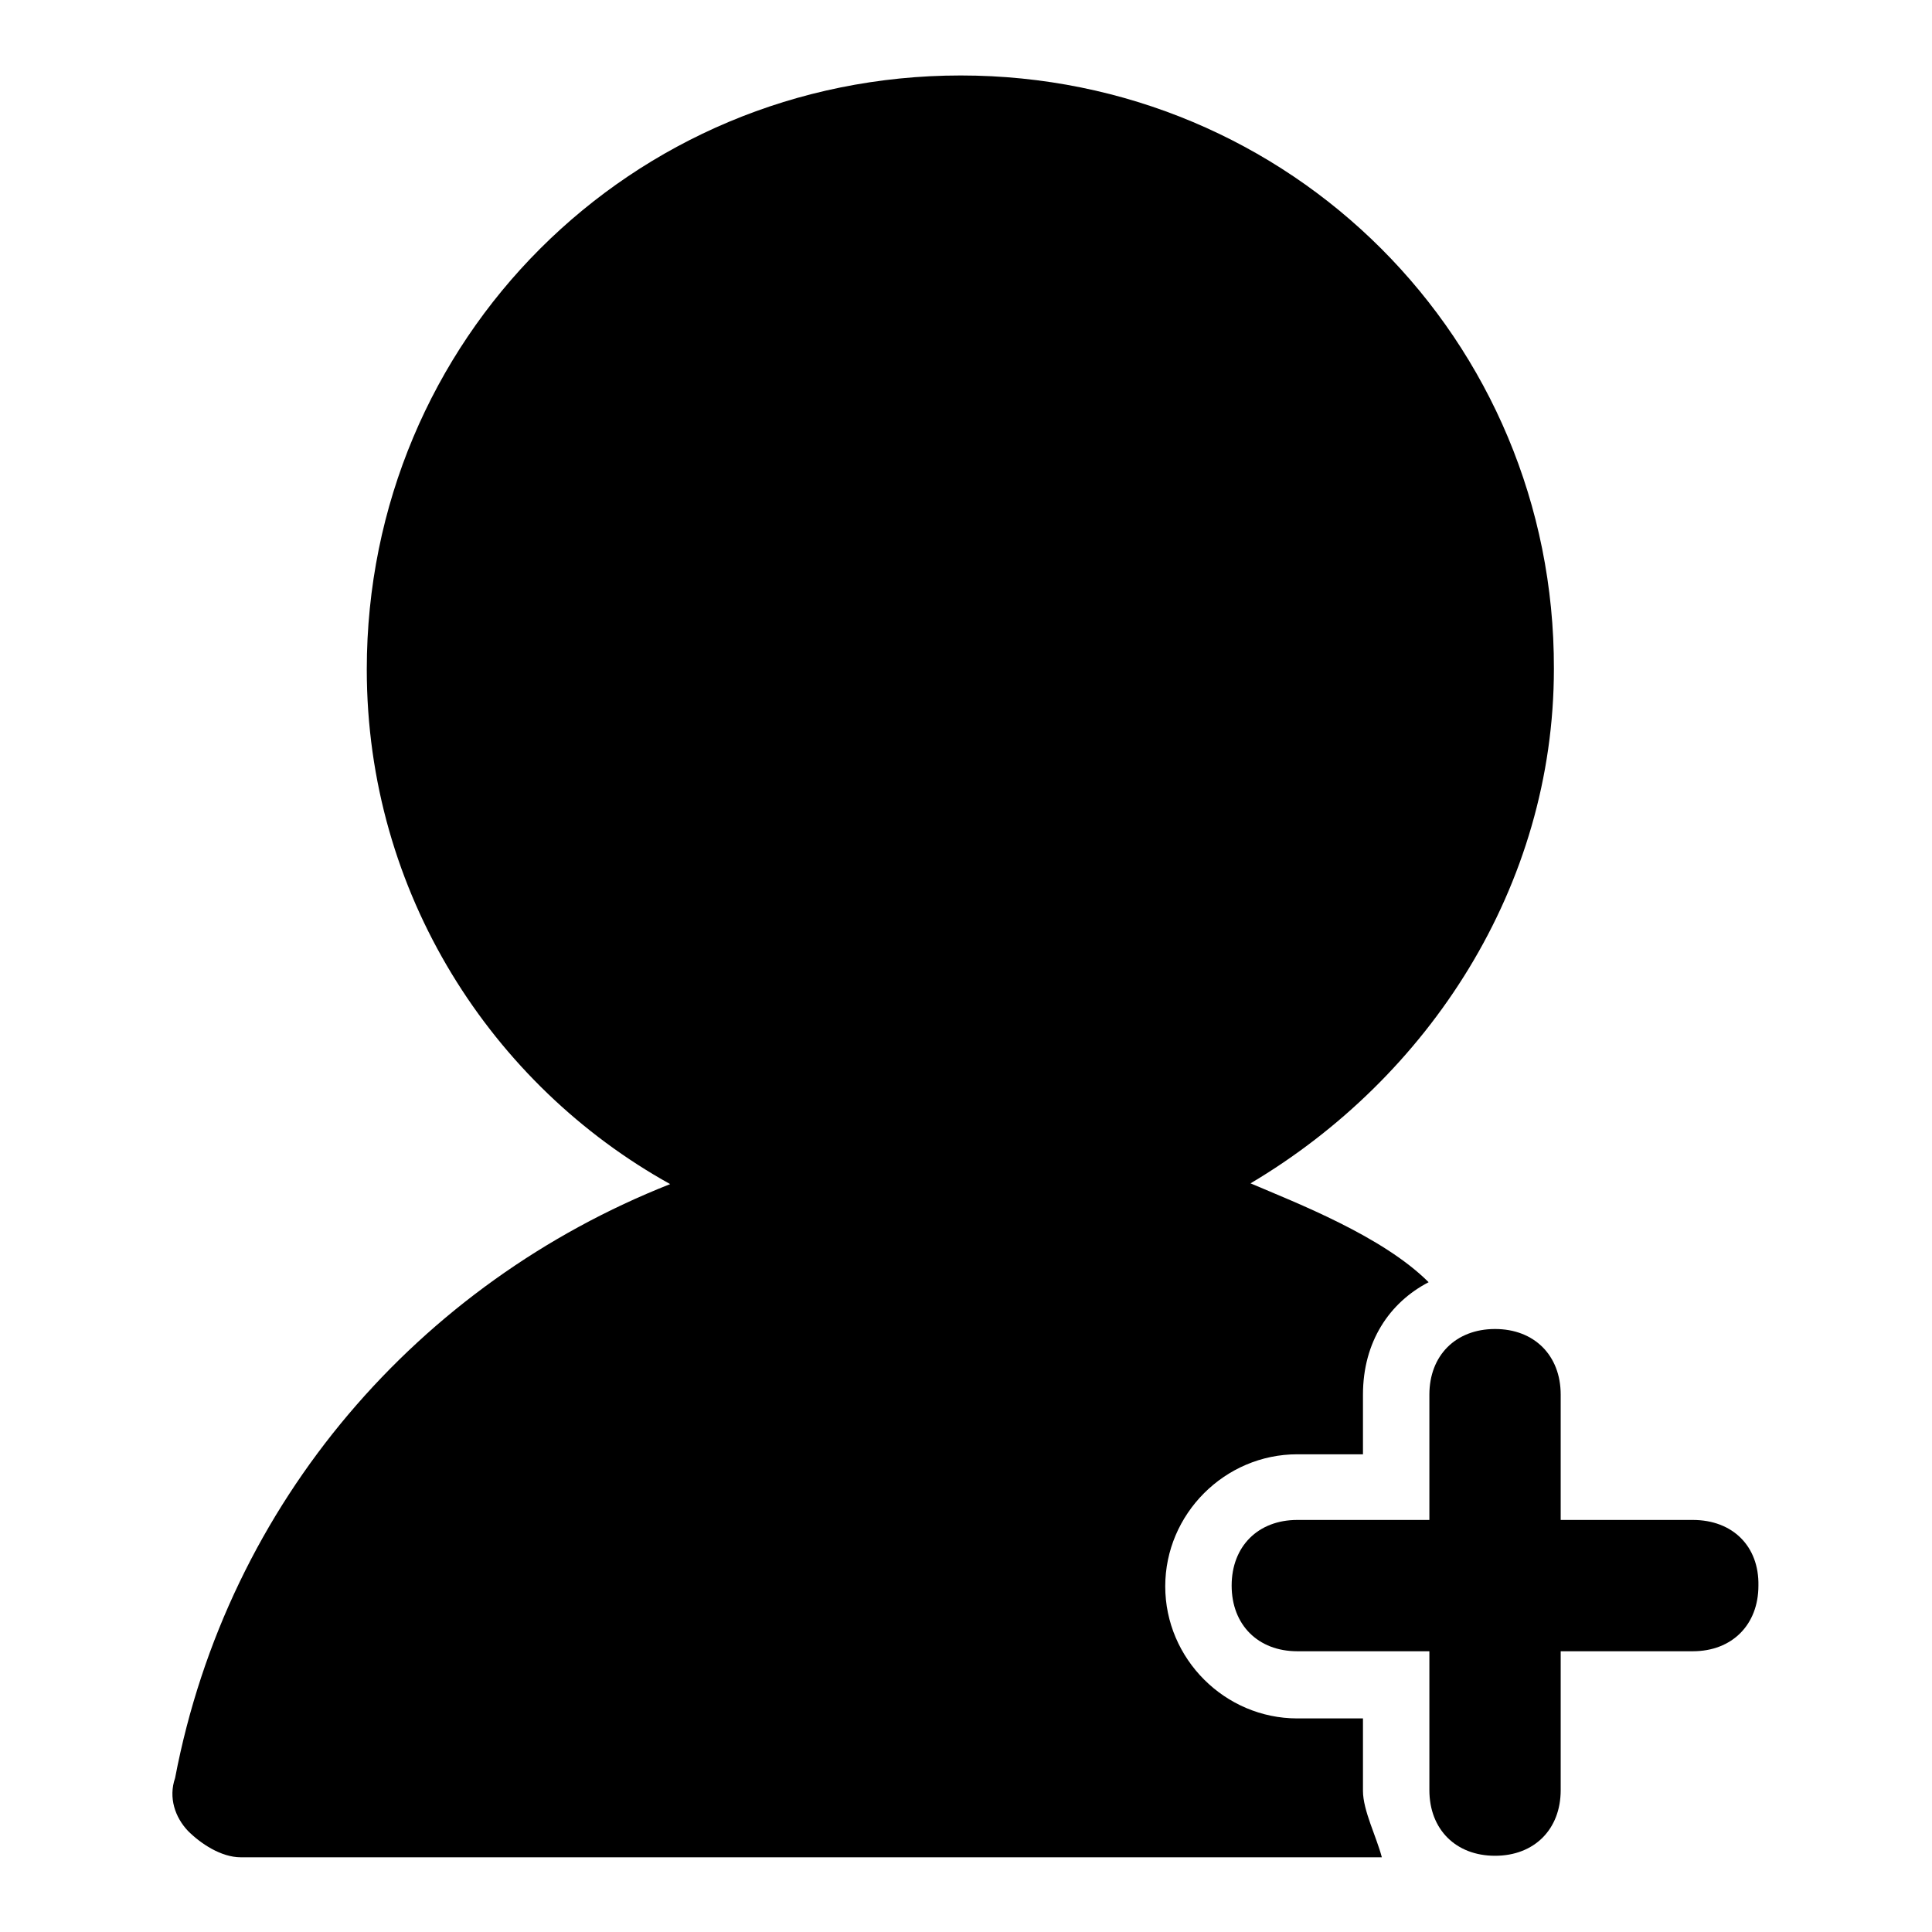
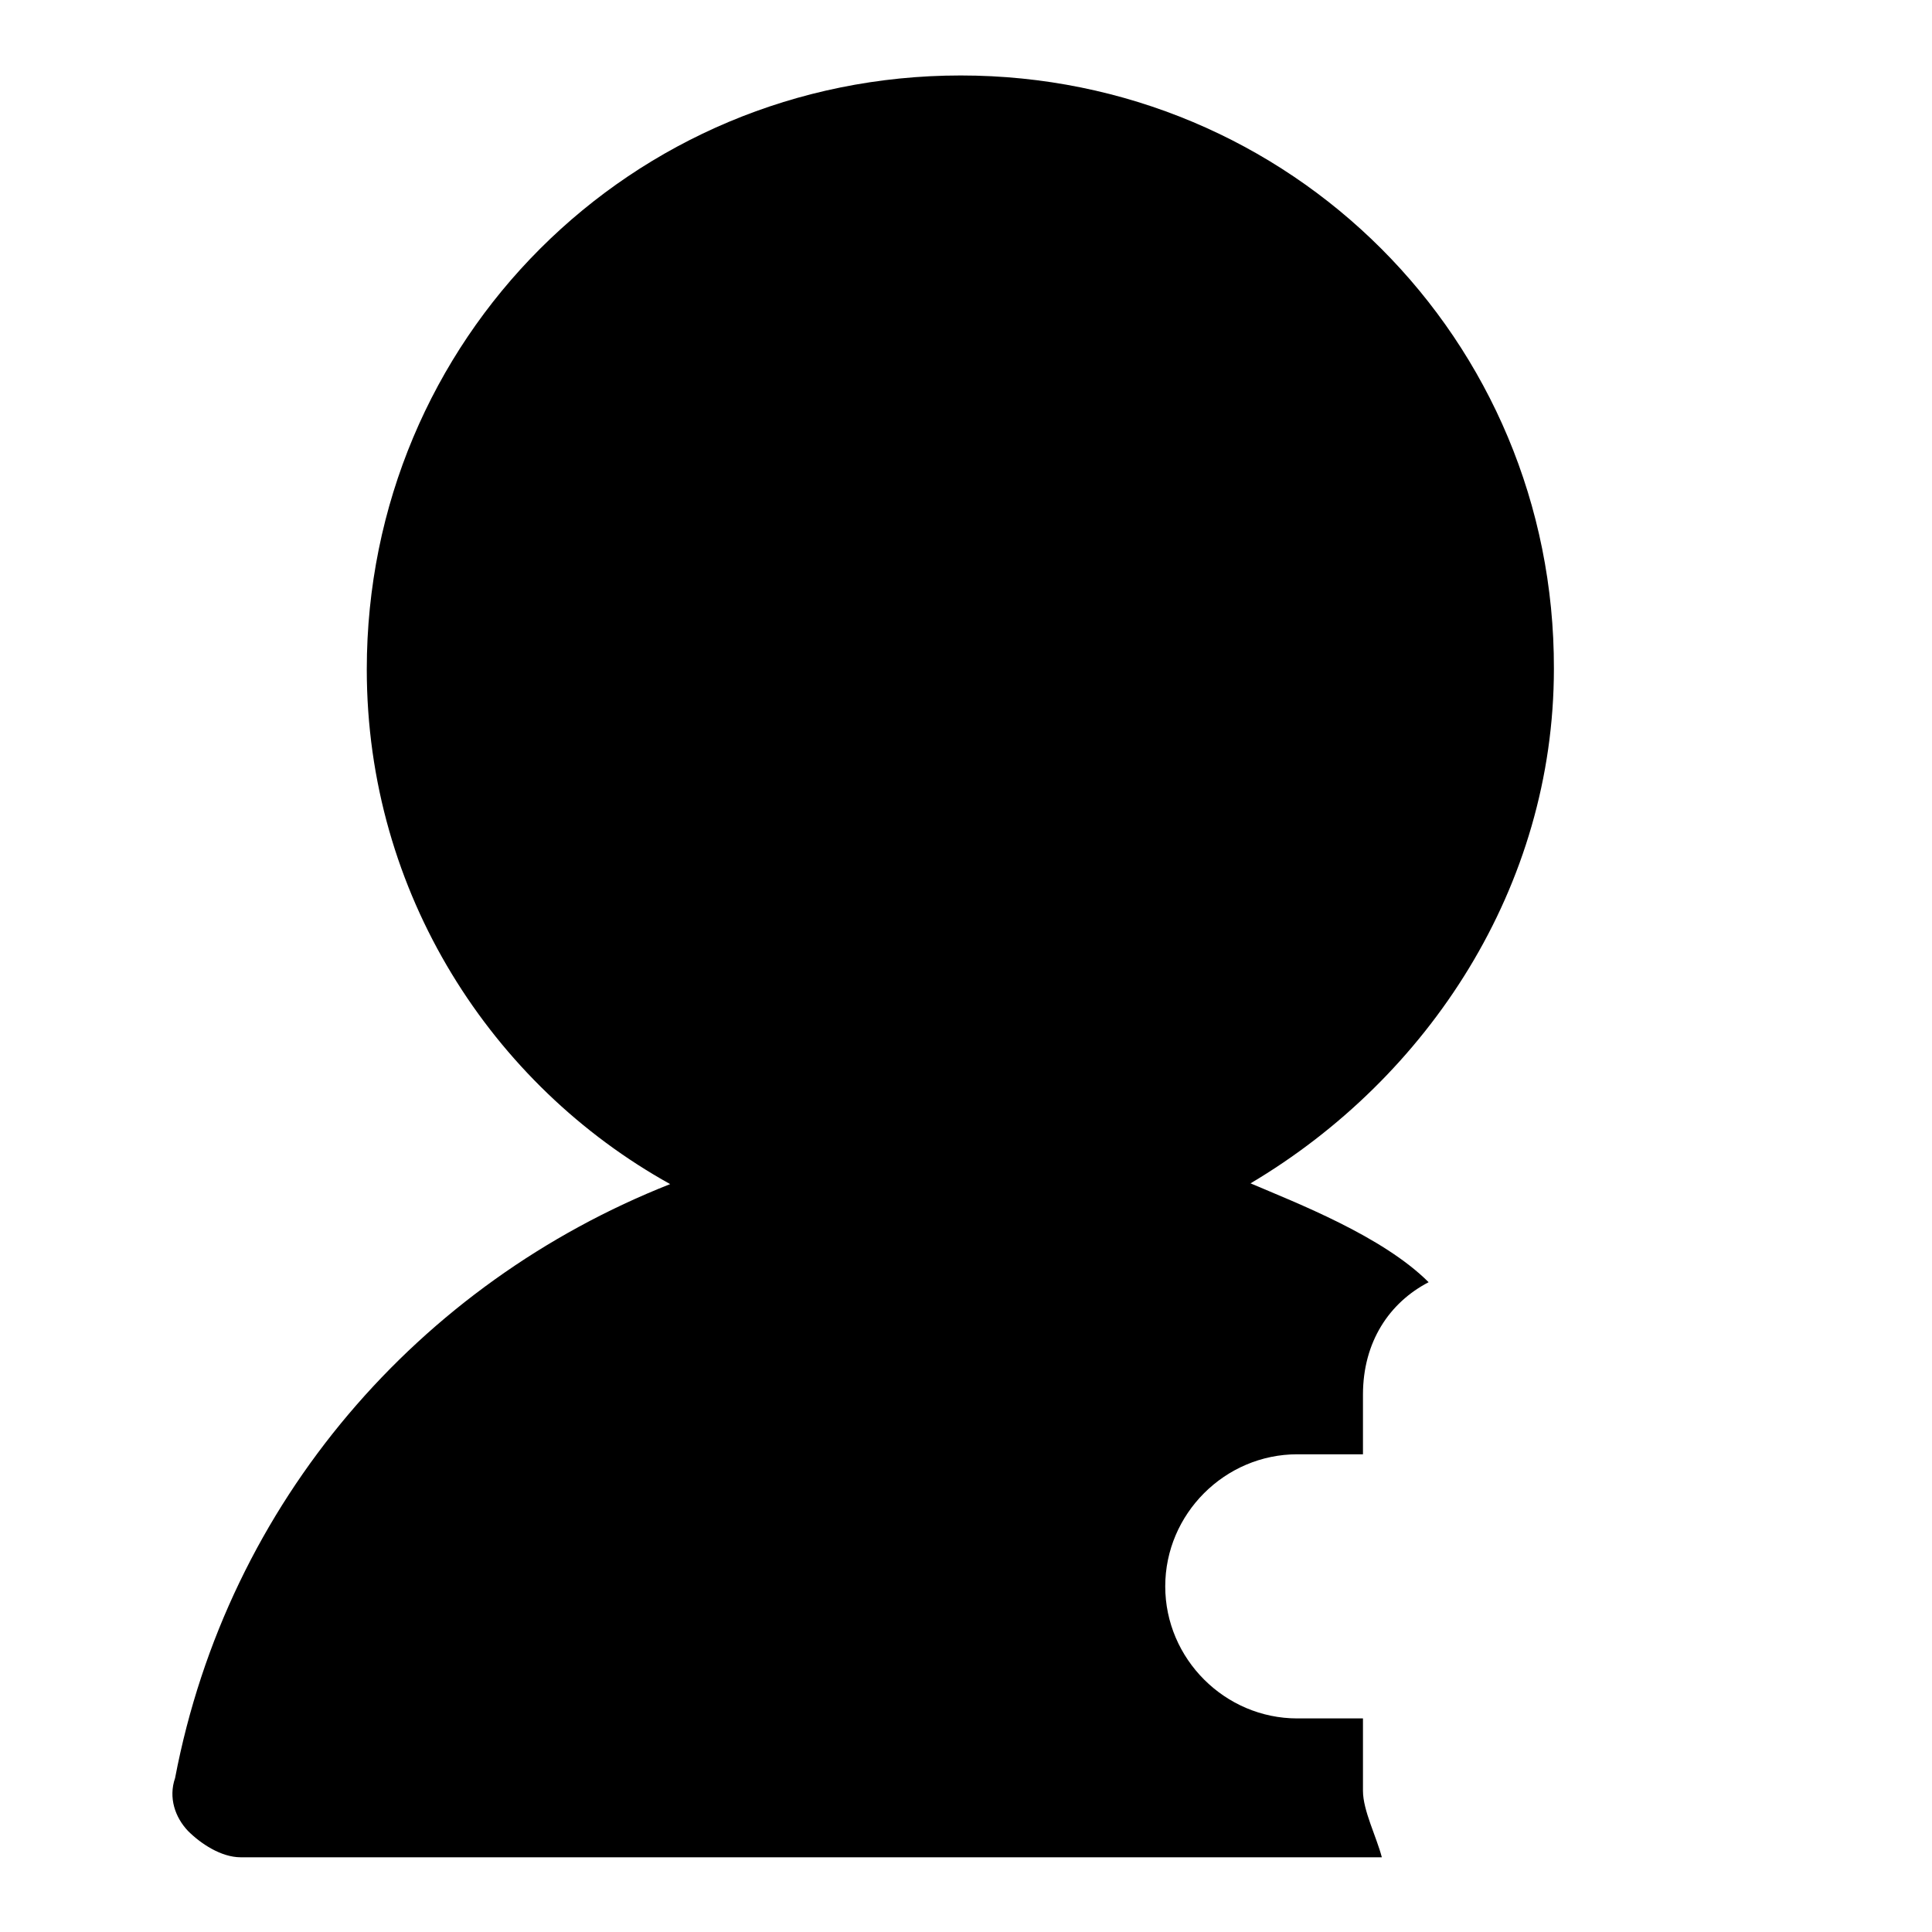
<svg xmlns="http://www.w3.org/2000/svg" version="1.1" x="0px" y="0px" viewBox="0 0 256 256" enable-background="new 0 0 256 256" xml:space="preserve">
  <g>
-     <path fill="#000000" d="M224.3,201.4h-17.5v-16.6c0-5.2-3.5-8.7-8.7-8.7s-8.7,3.5-8.7,8.7v16.6h-17.5c-5.2,0-8.7,3.5-8.7,8.7 c0,5.2,3.5,8.7,8.7,8.7h17.5v18.4c0,5.2,3.5,8.7,8.7,8.7s8.7-3.5,8.7-8.7v-18.4h17.5c5.2,0,8.7-3.5,8.7-8.7 C233.1,204.9,229.6,201.4,224.3,201.4z" />
    <path fill="#000000" d="M180.6,237.3v-9.6h-8.7c-9.6,0-17.5-7.9-17.5-17.5c0-9.6,7.9-17.5,17.5-17.5h8.7v-7.9 c0-7,3.5-12.2,8.7-14.9c-6.1-6.1-17.5-10.5-23.6-13.1c23.6-14,40.2-39.3,40.2-68.2C206,45,171,10,127.3,10 c-43.7,0-78.7,35-78.7,78.7c0,29.7,16.6,55.1,40.2,68.2c-33.2,13.1-58.6,42-65.6,78.7c-0.9,2.6,0,5.2,1.7,7c1.7,1.7,4.4,3.5,7,3.5 h151.2C182.4,243.4,180.6,239.9,180.6,237.3z" />
  </g>
</svg>